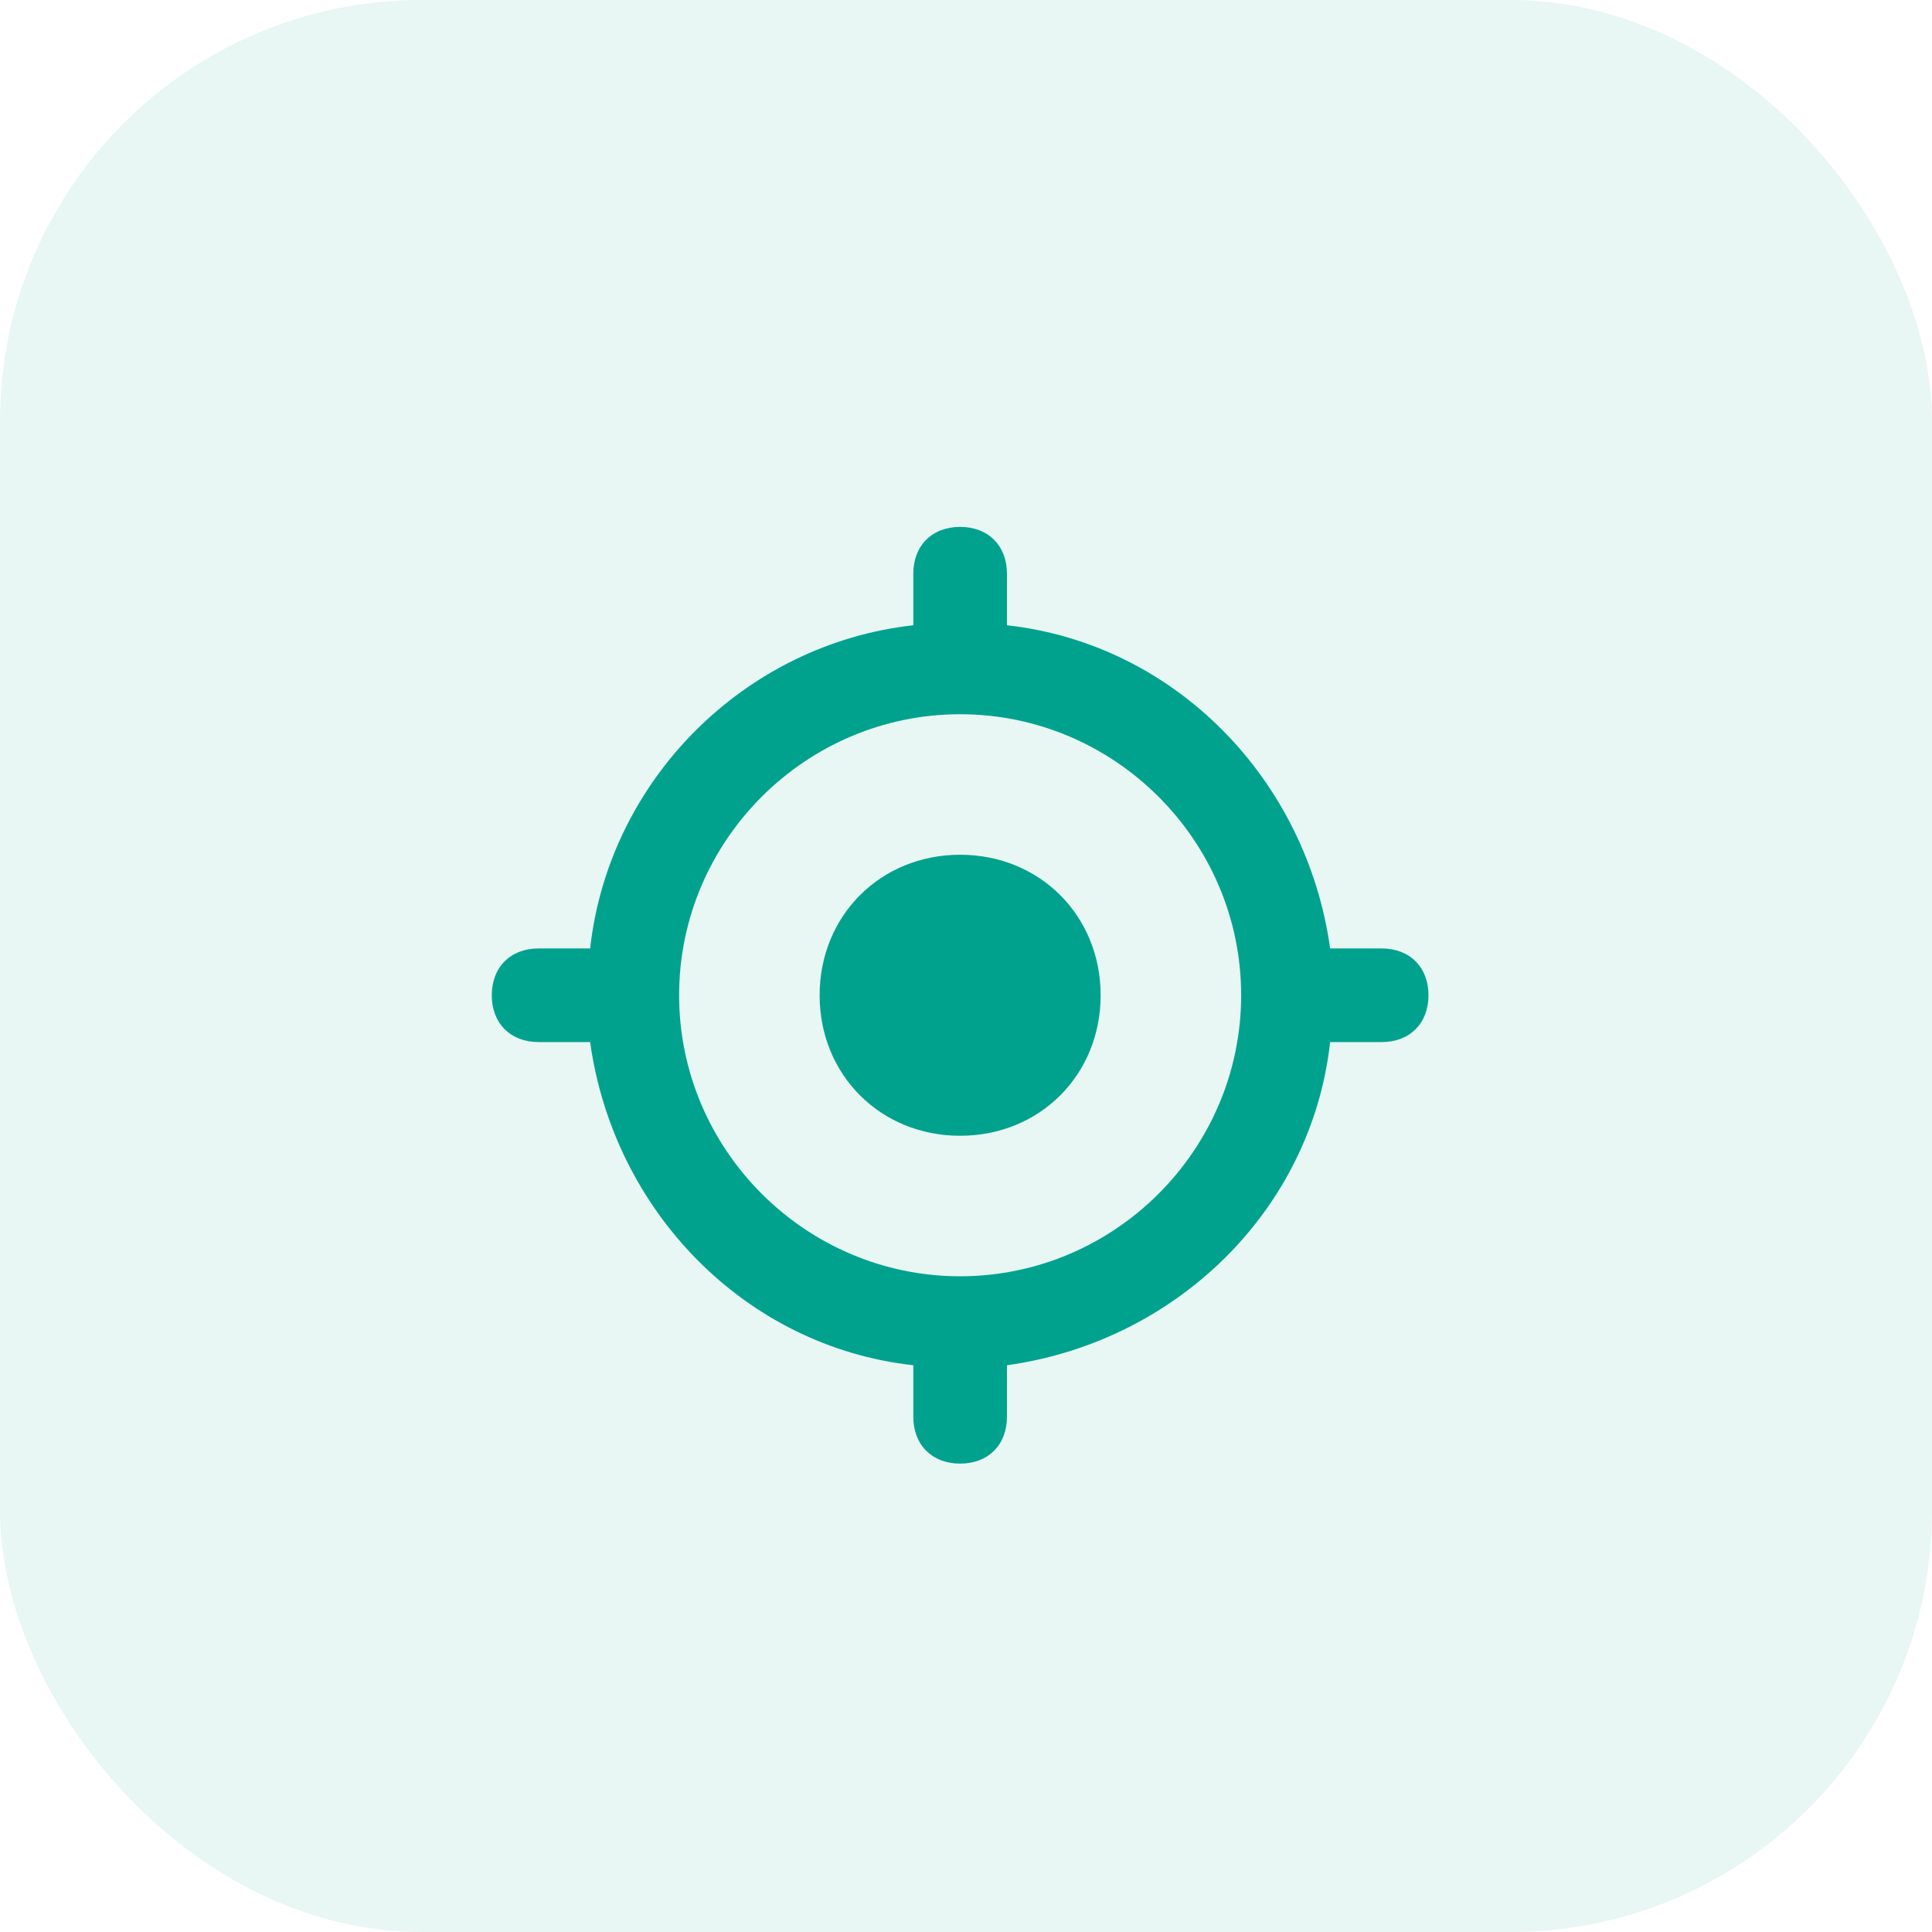
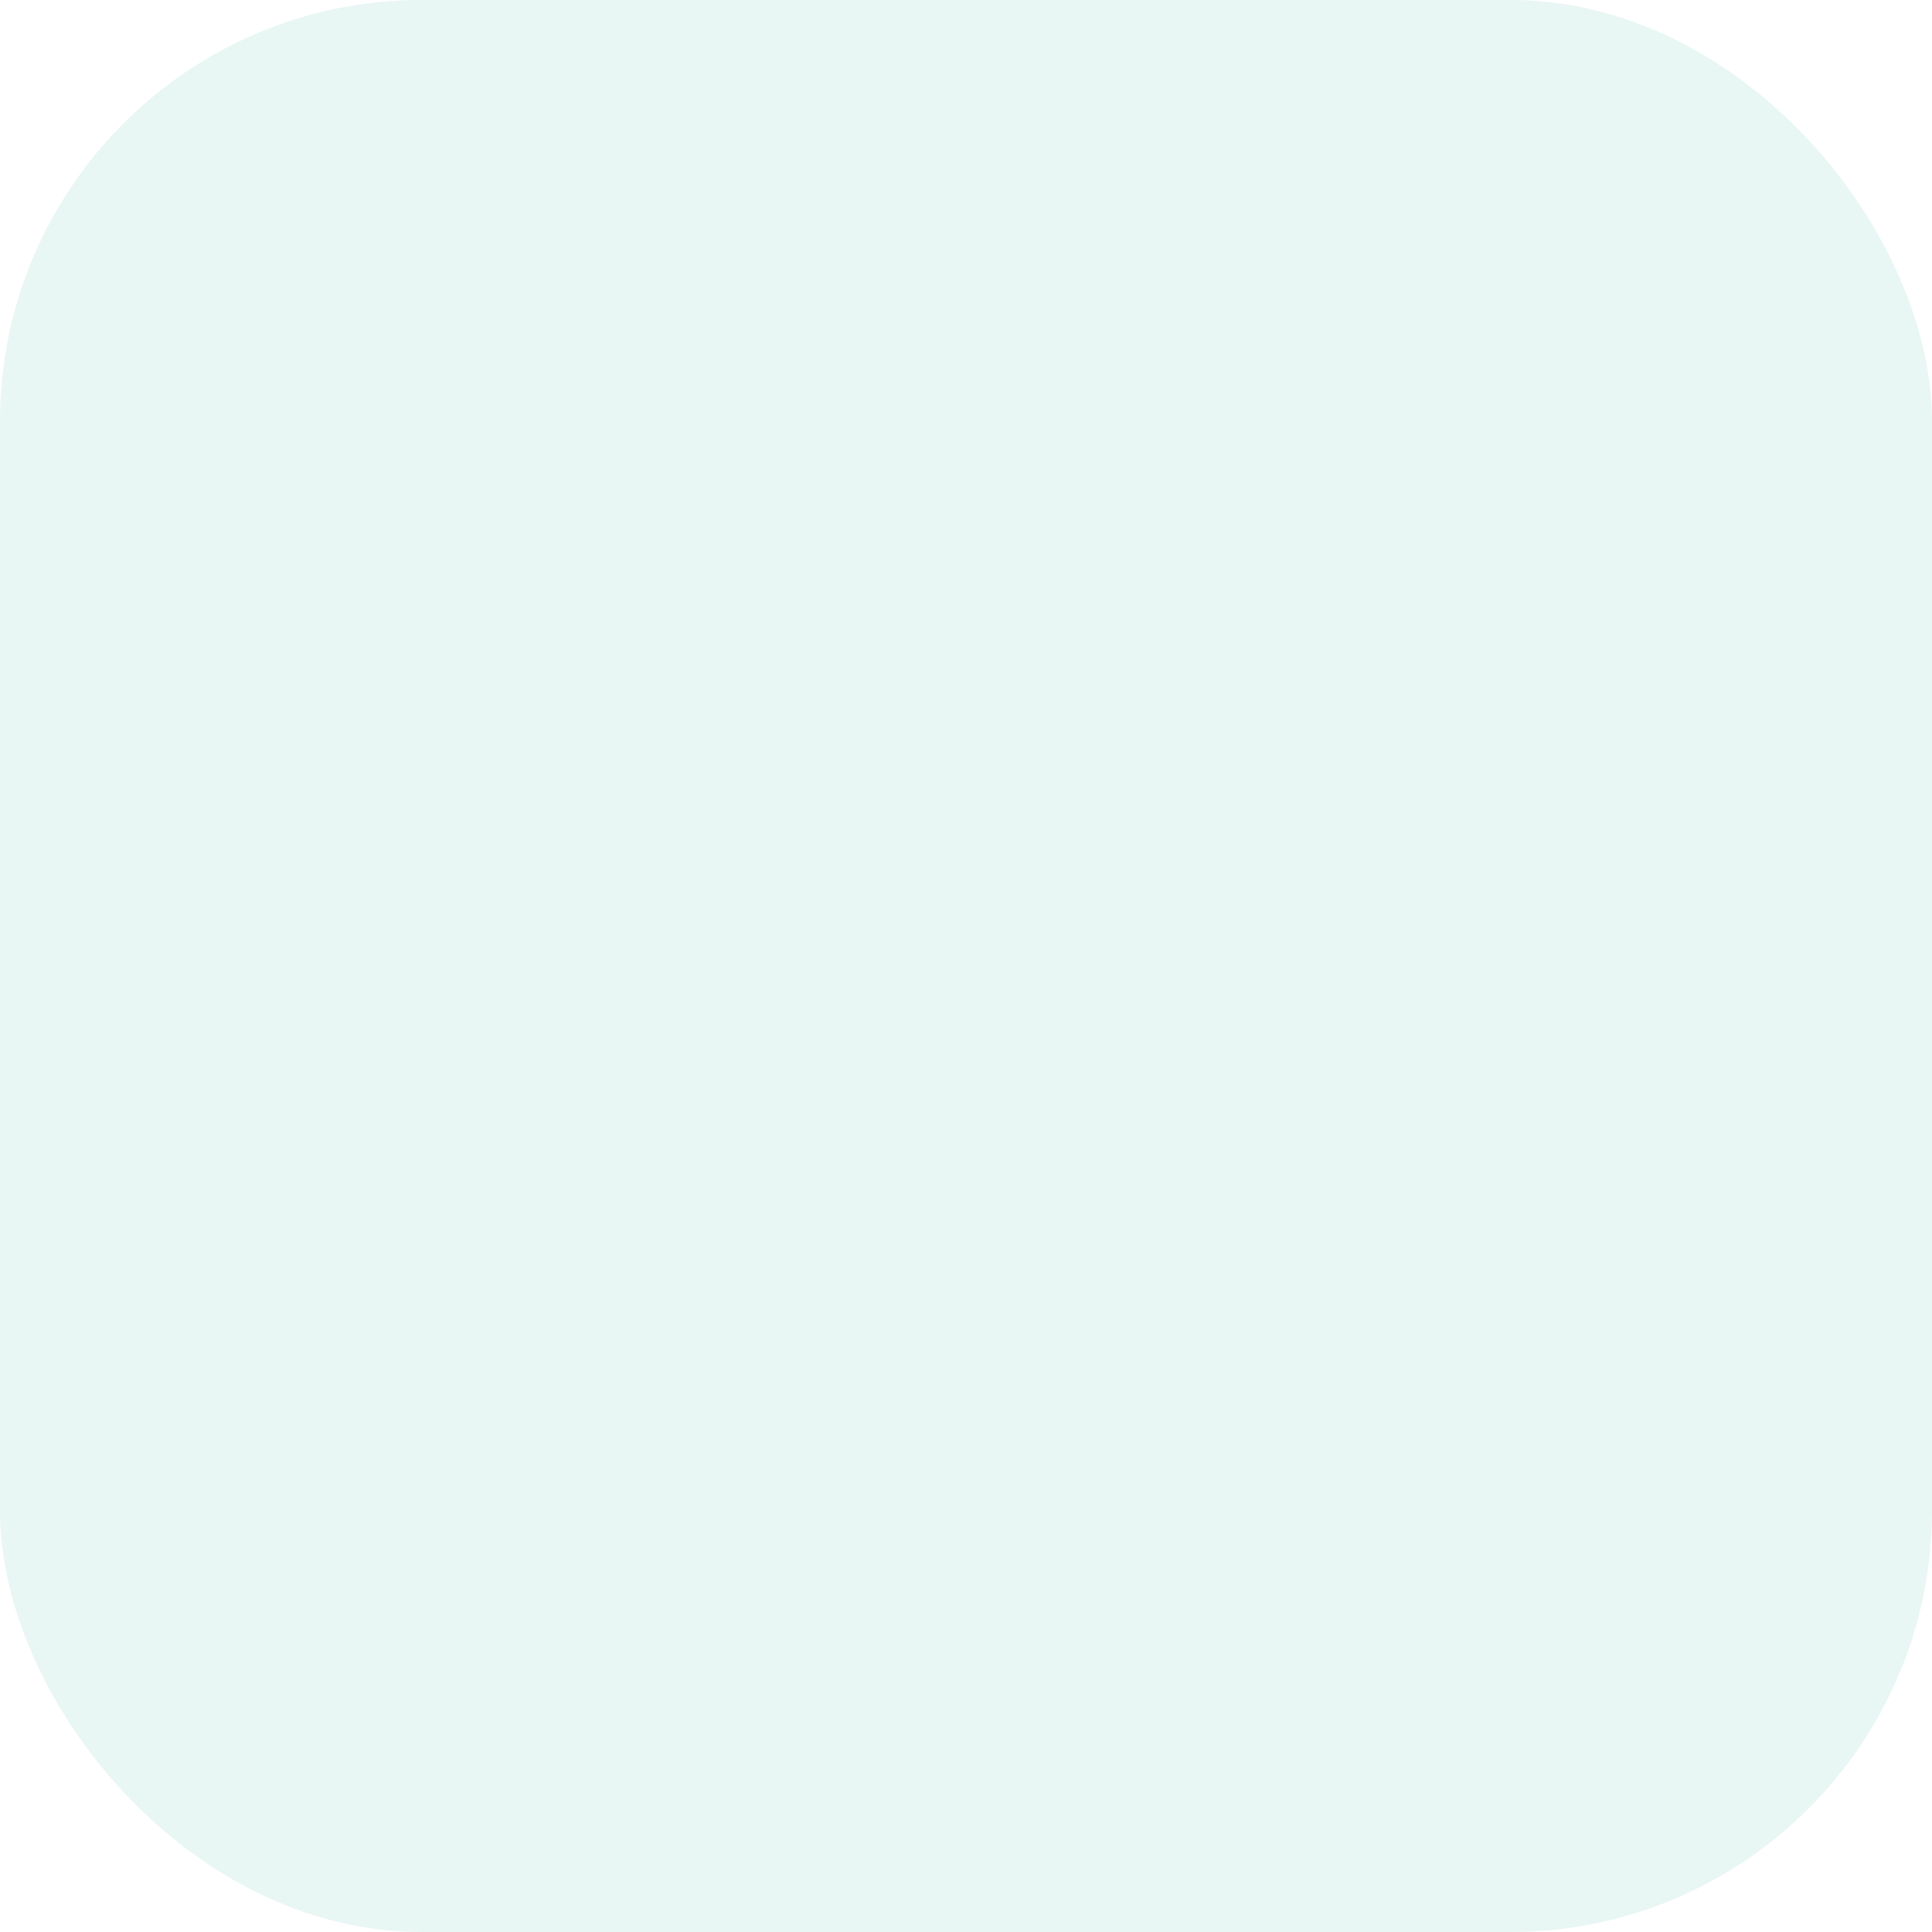
<svg xmlns="http://www.w3.org/2000/svg" fill="none" height="55" viewBox="0 0 55 55" width="55">
  <g fill="#00a28e">
    <rect fill-opacity=".09" height="55" rx="12" width="55" />
-     <path d="m39.333 27h-1.467c-.667-4.8-4.4-8.667-9.2-9.2v-1.467c0-.8-.533-1.333-1.333-1.333s-1.333.533-1.333 1.333v1.467c-4.8.533-8.667 4.4-9.2 9.2h-1.467c-.8 0-1.333.533-1.333 1.333s.533 1.333 1.333 1.333h1.467c.667 4.8 4.4 8.667 9.2 9.2v1.467c0 .8.533 1.333 1.333 1.333s1.333-.533 1.333-1.333v-1.467c4.8-.667 8.667-4.4 9.2-9.2h1.467c.8 0 1.333-.533 1.333-1.333s-.533-1.333-1.333-1.333zm-12 9.333c-4.4 0-8-3.6-8-8s3.6-8 8-8 8 3.6 8 8-3.6 8-8 8zm0-12c-2.267 0-4 1.733-4 4 0 2.267 1.733 4 4 4 2.267 0 4-1.733 4-4 0-2.267-1.733-4-4-4z" />
  </g>
</svg>